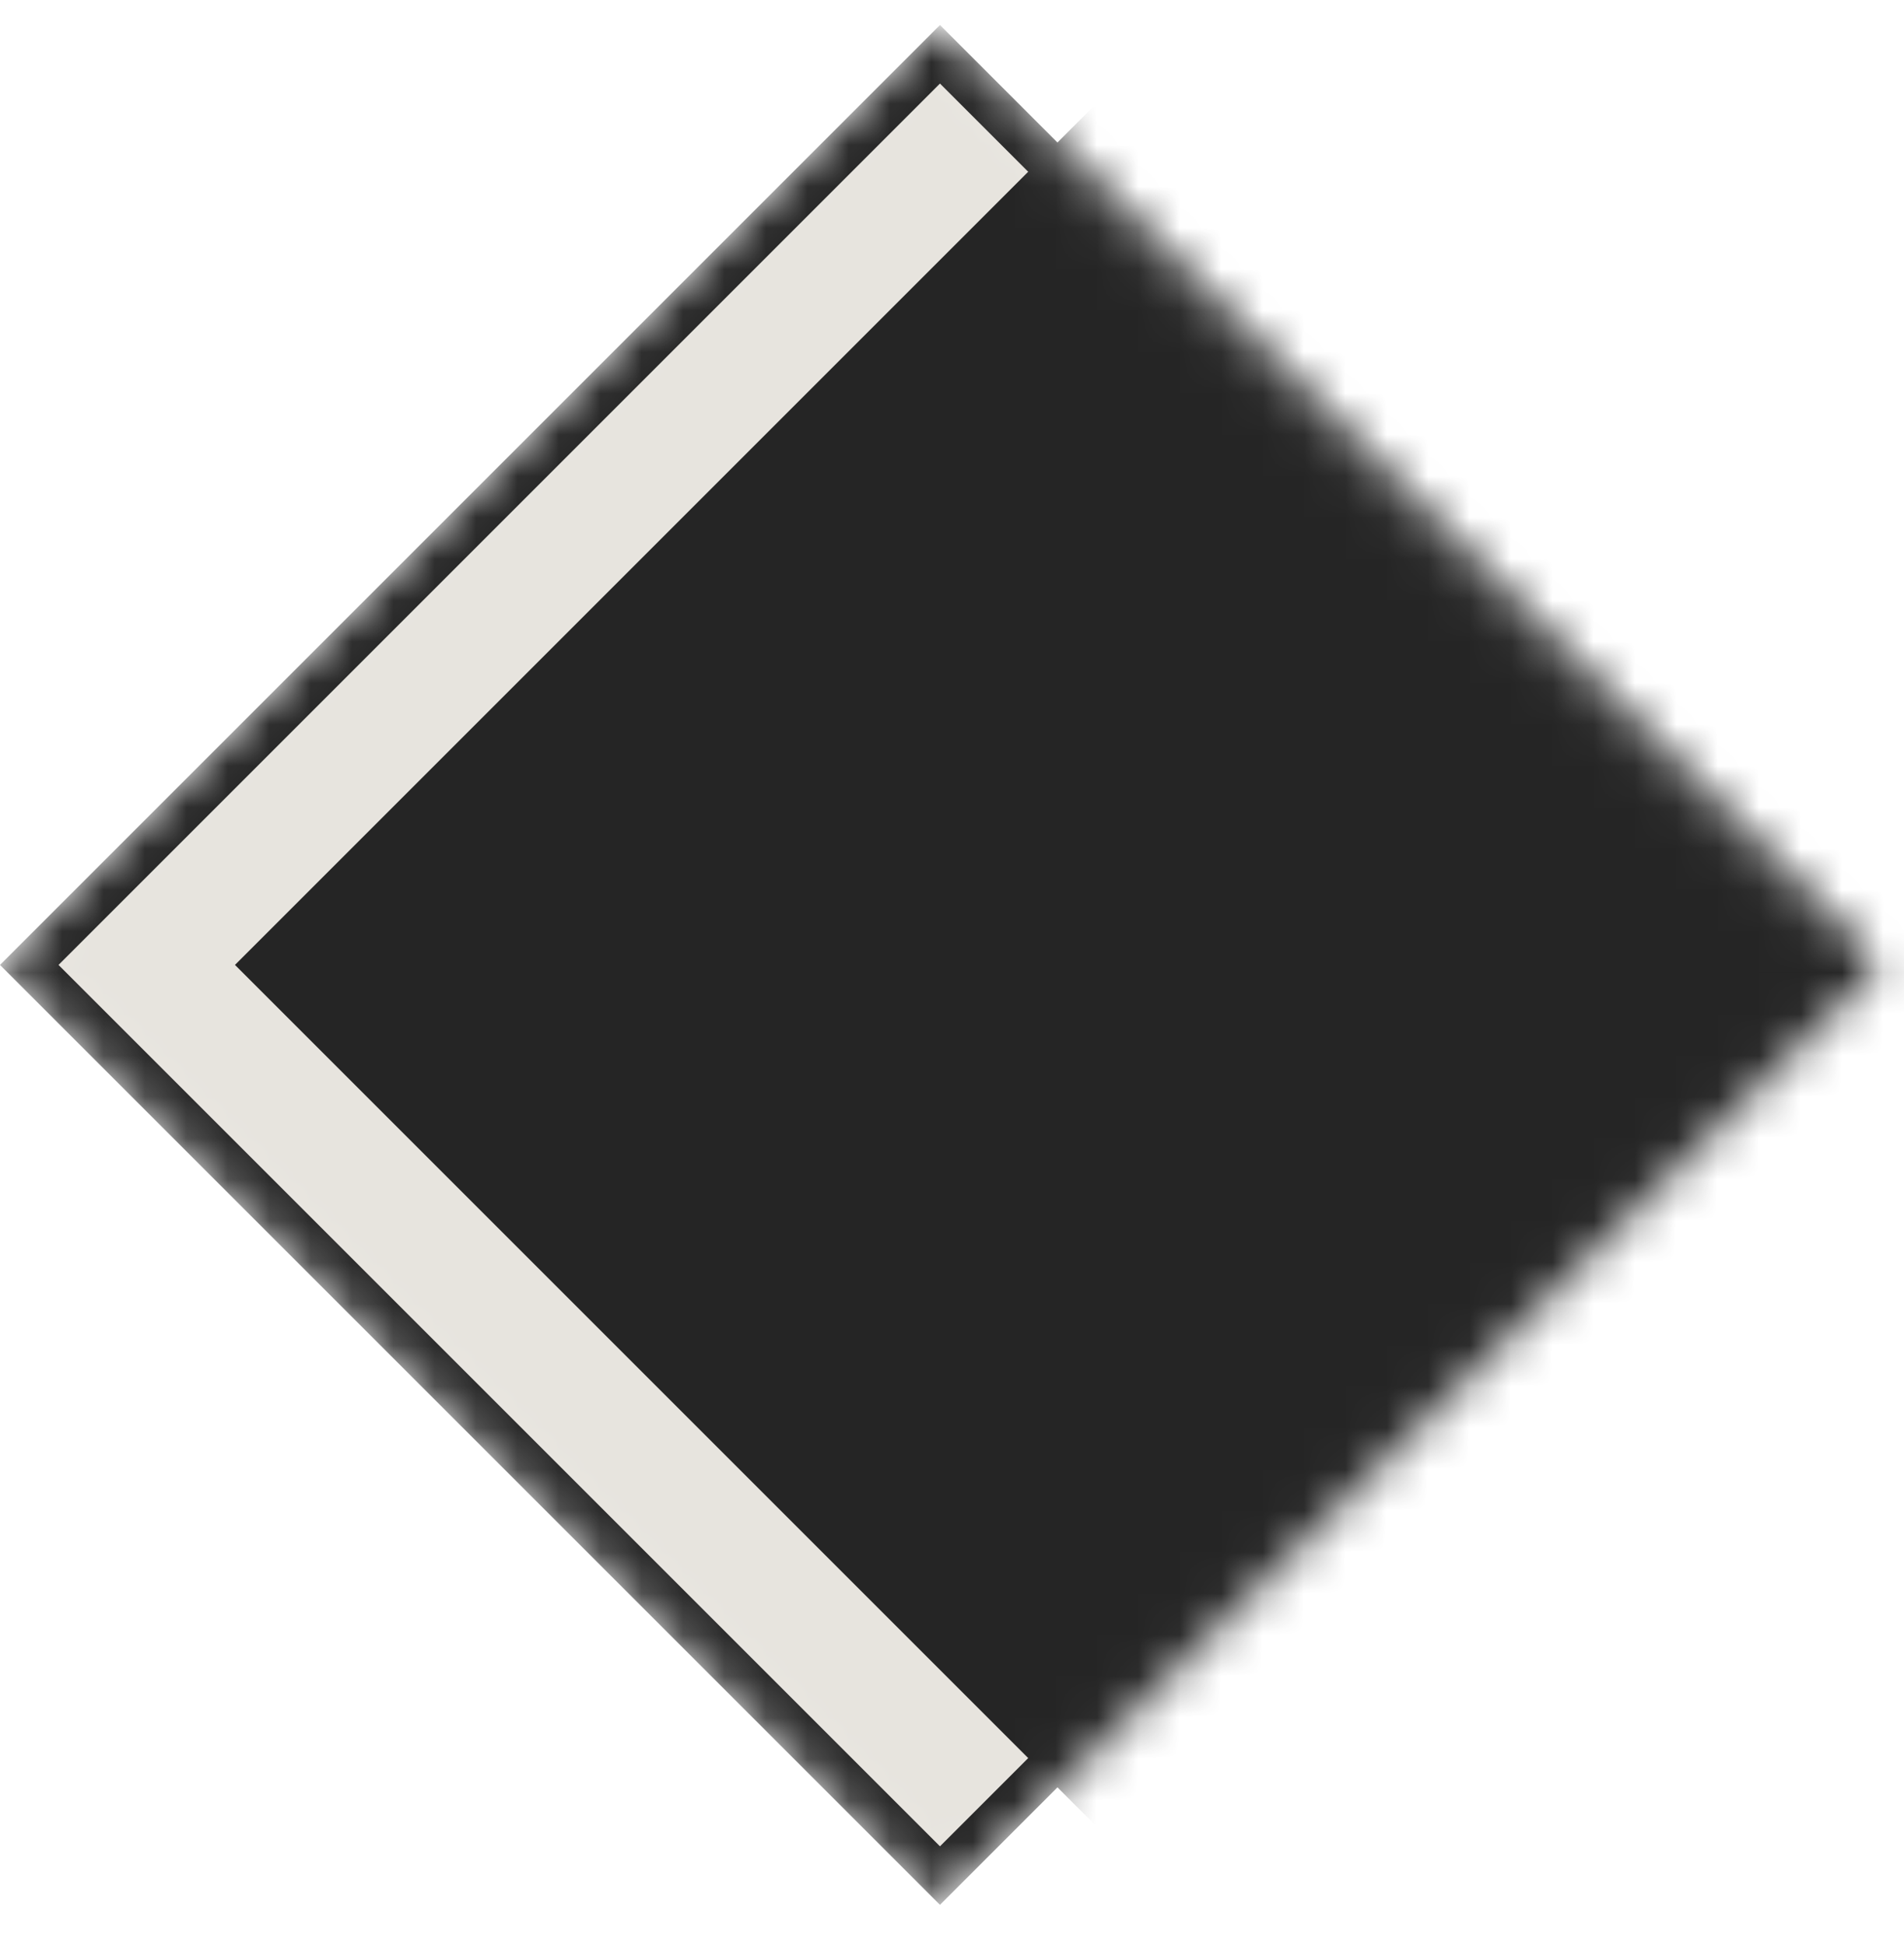
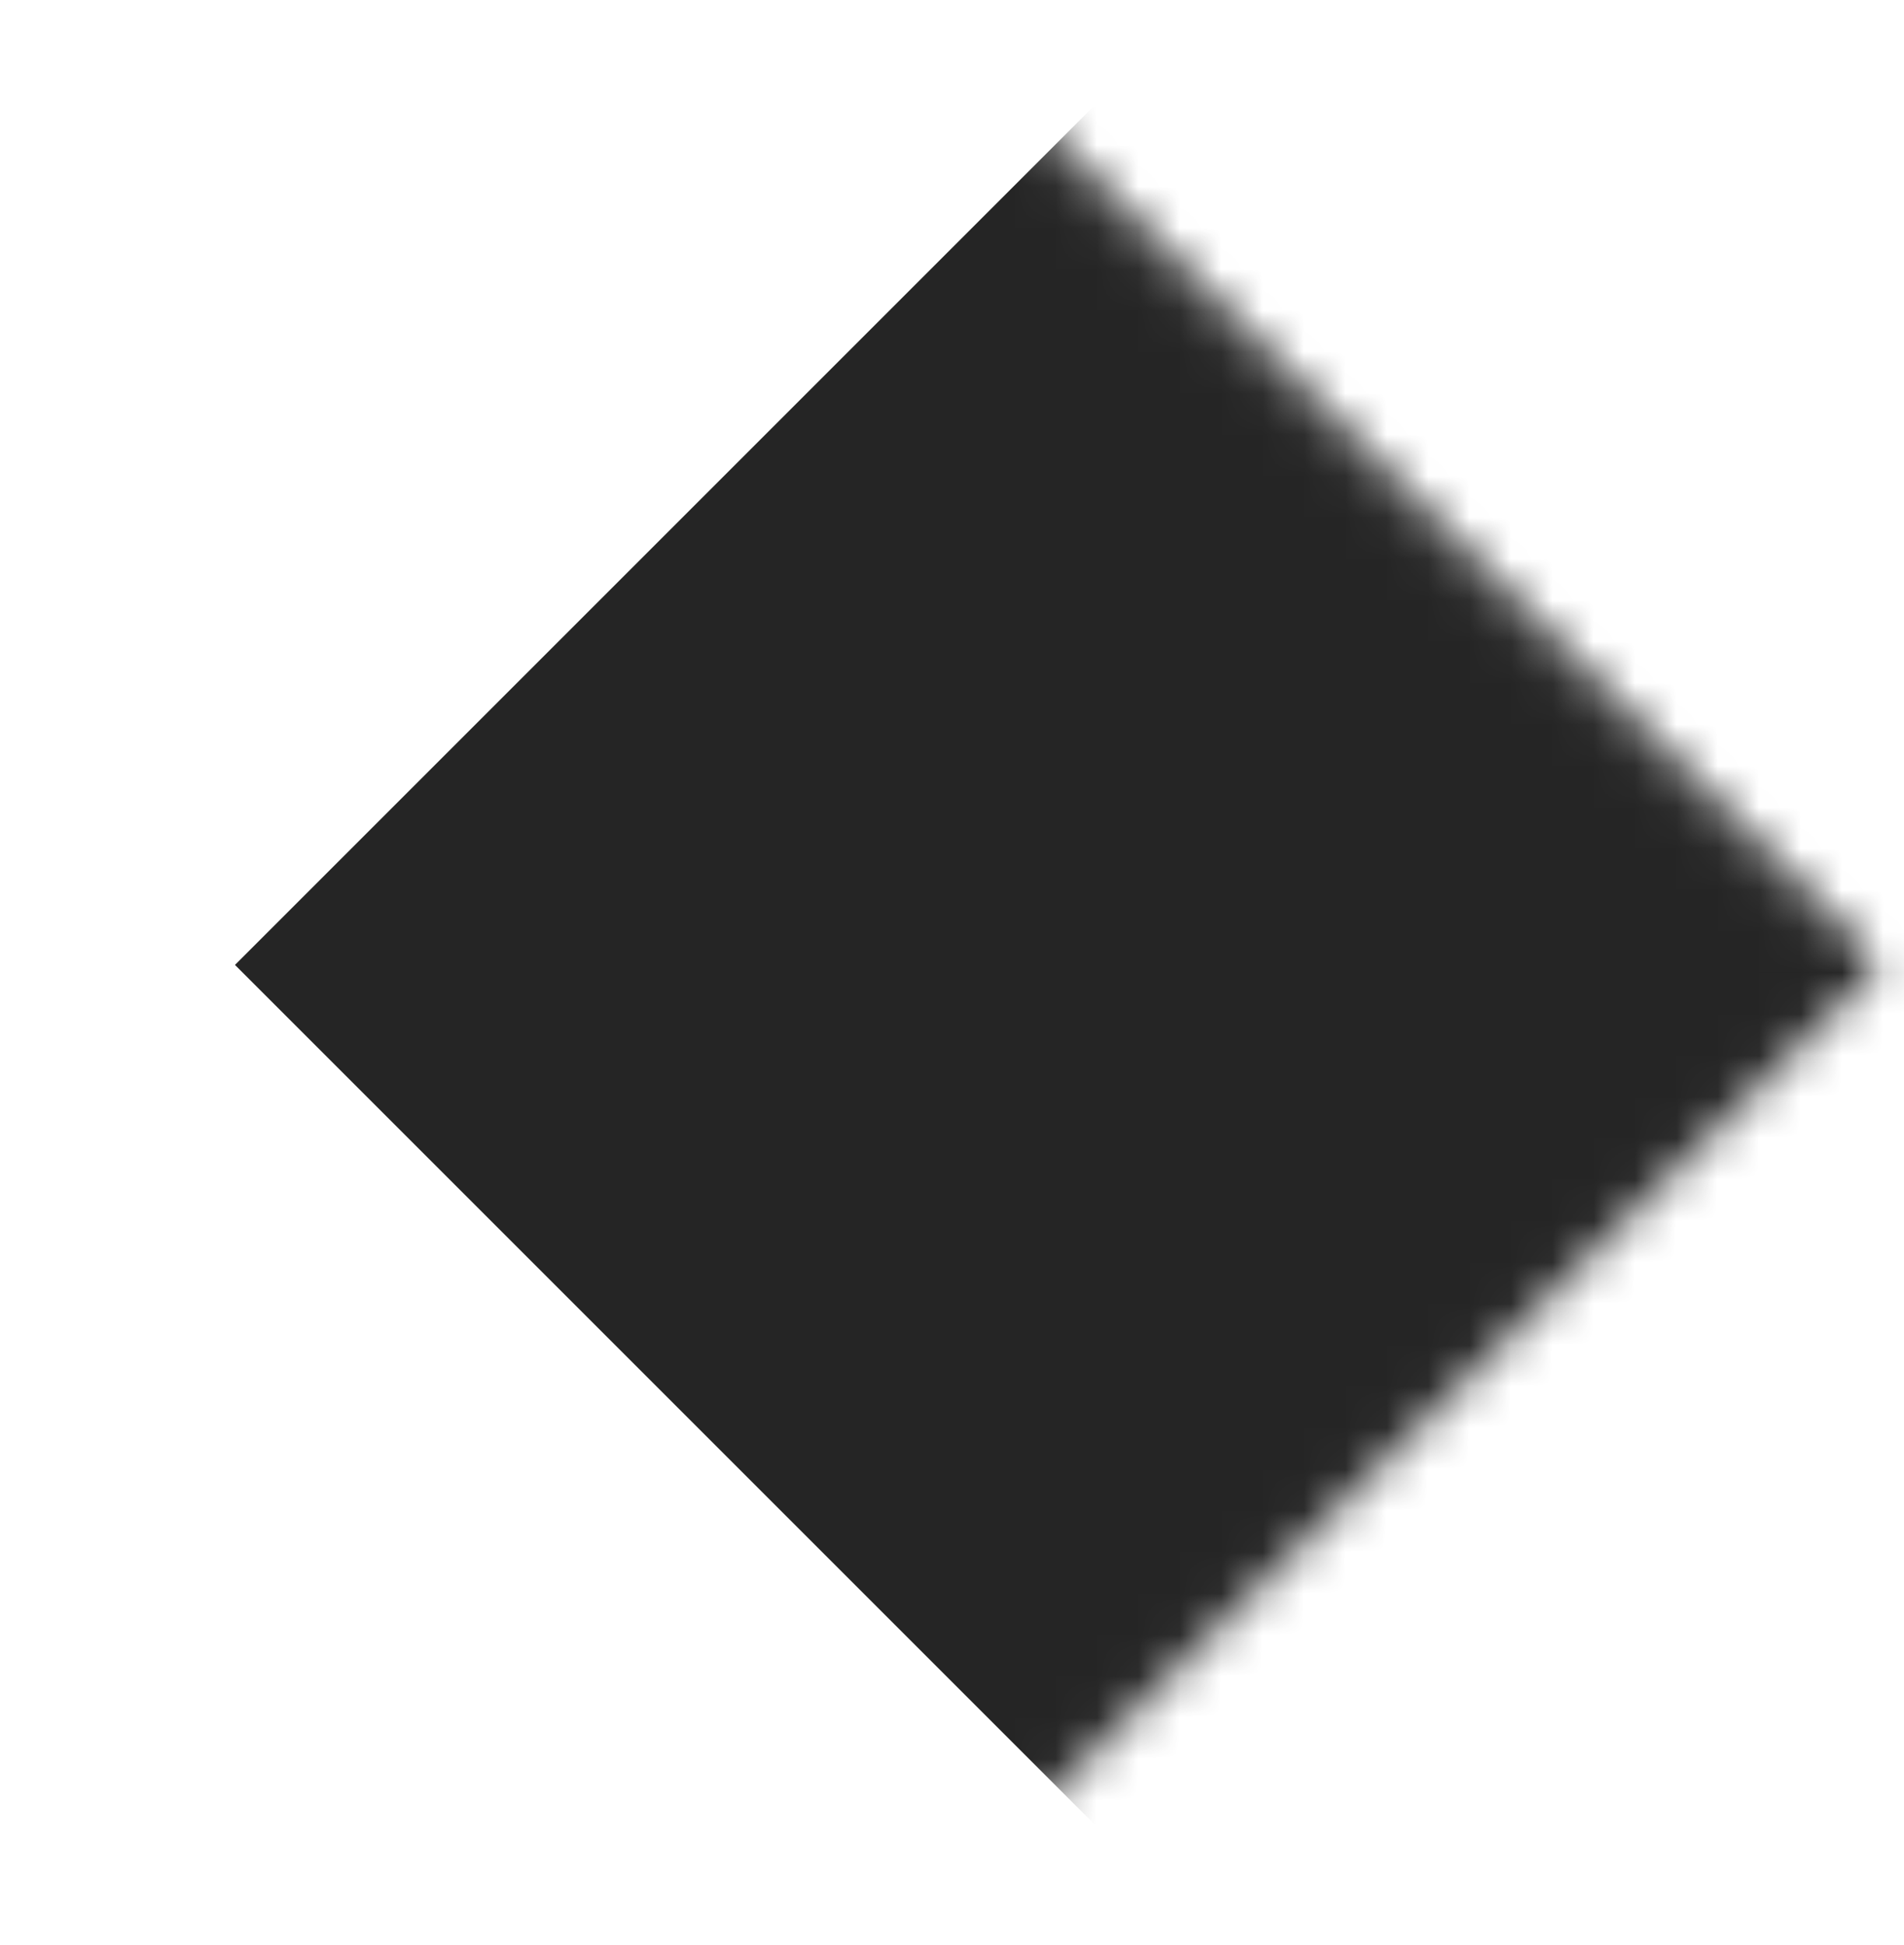
<svg xmlns="http://www.w3.org/2000/svg" width="46" height="47" viewBox="0 0 46 47" fill="none">
  <mask id="mask0_269_892" style="mask-type:alpha" maskUnits="userSpaceOnUse" x="0" y="0" width="46" height="47">
    <rect x="0.707" y="23.314" width="31.116" height="31.116" transform="rotate(-45 0.707 23.314)" fill="#E7E4DE" stroke="#252525" />
  </mask>
  <g mask="url(#mask0_269_892)">
-     <rect x="0.707" y="23.314" width="31.116" height="31.116" transform="rotate(-45 0.707 23.314)" fill="#E7E4DE" stroke="#252525" />
    <rect x="5.677" y="23.314" width="32.116" height="32.116" transform="rotate(-45 5.677 23.314)" fill="#252525" />
  </g>
</svg>